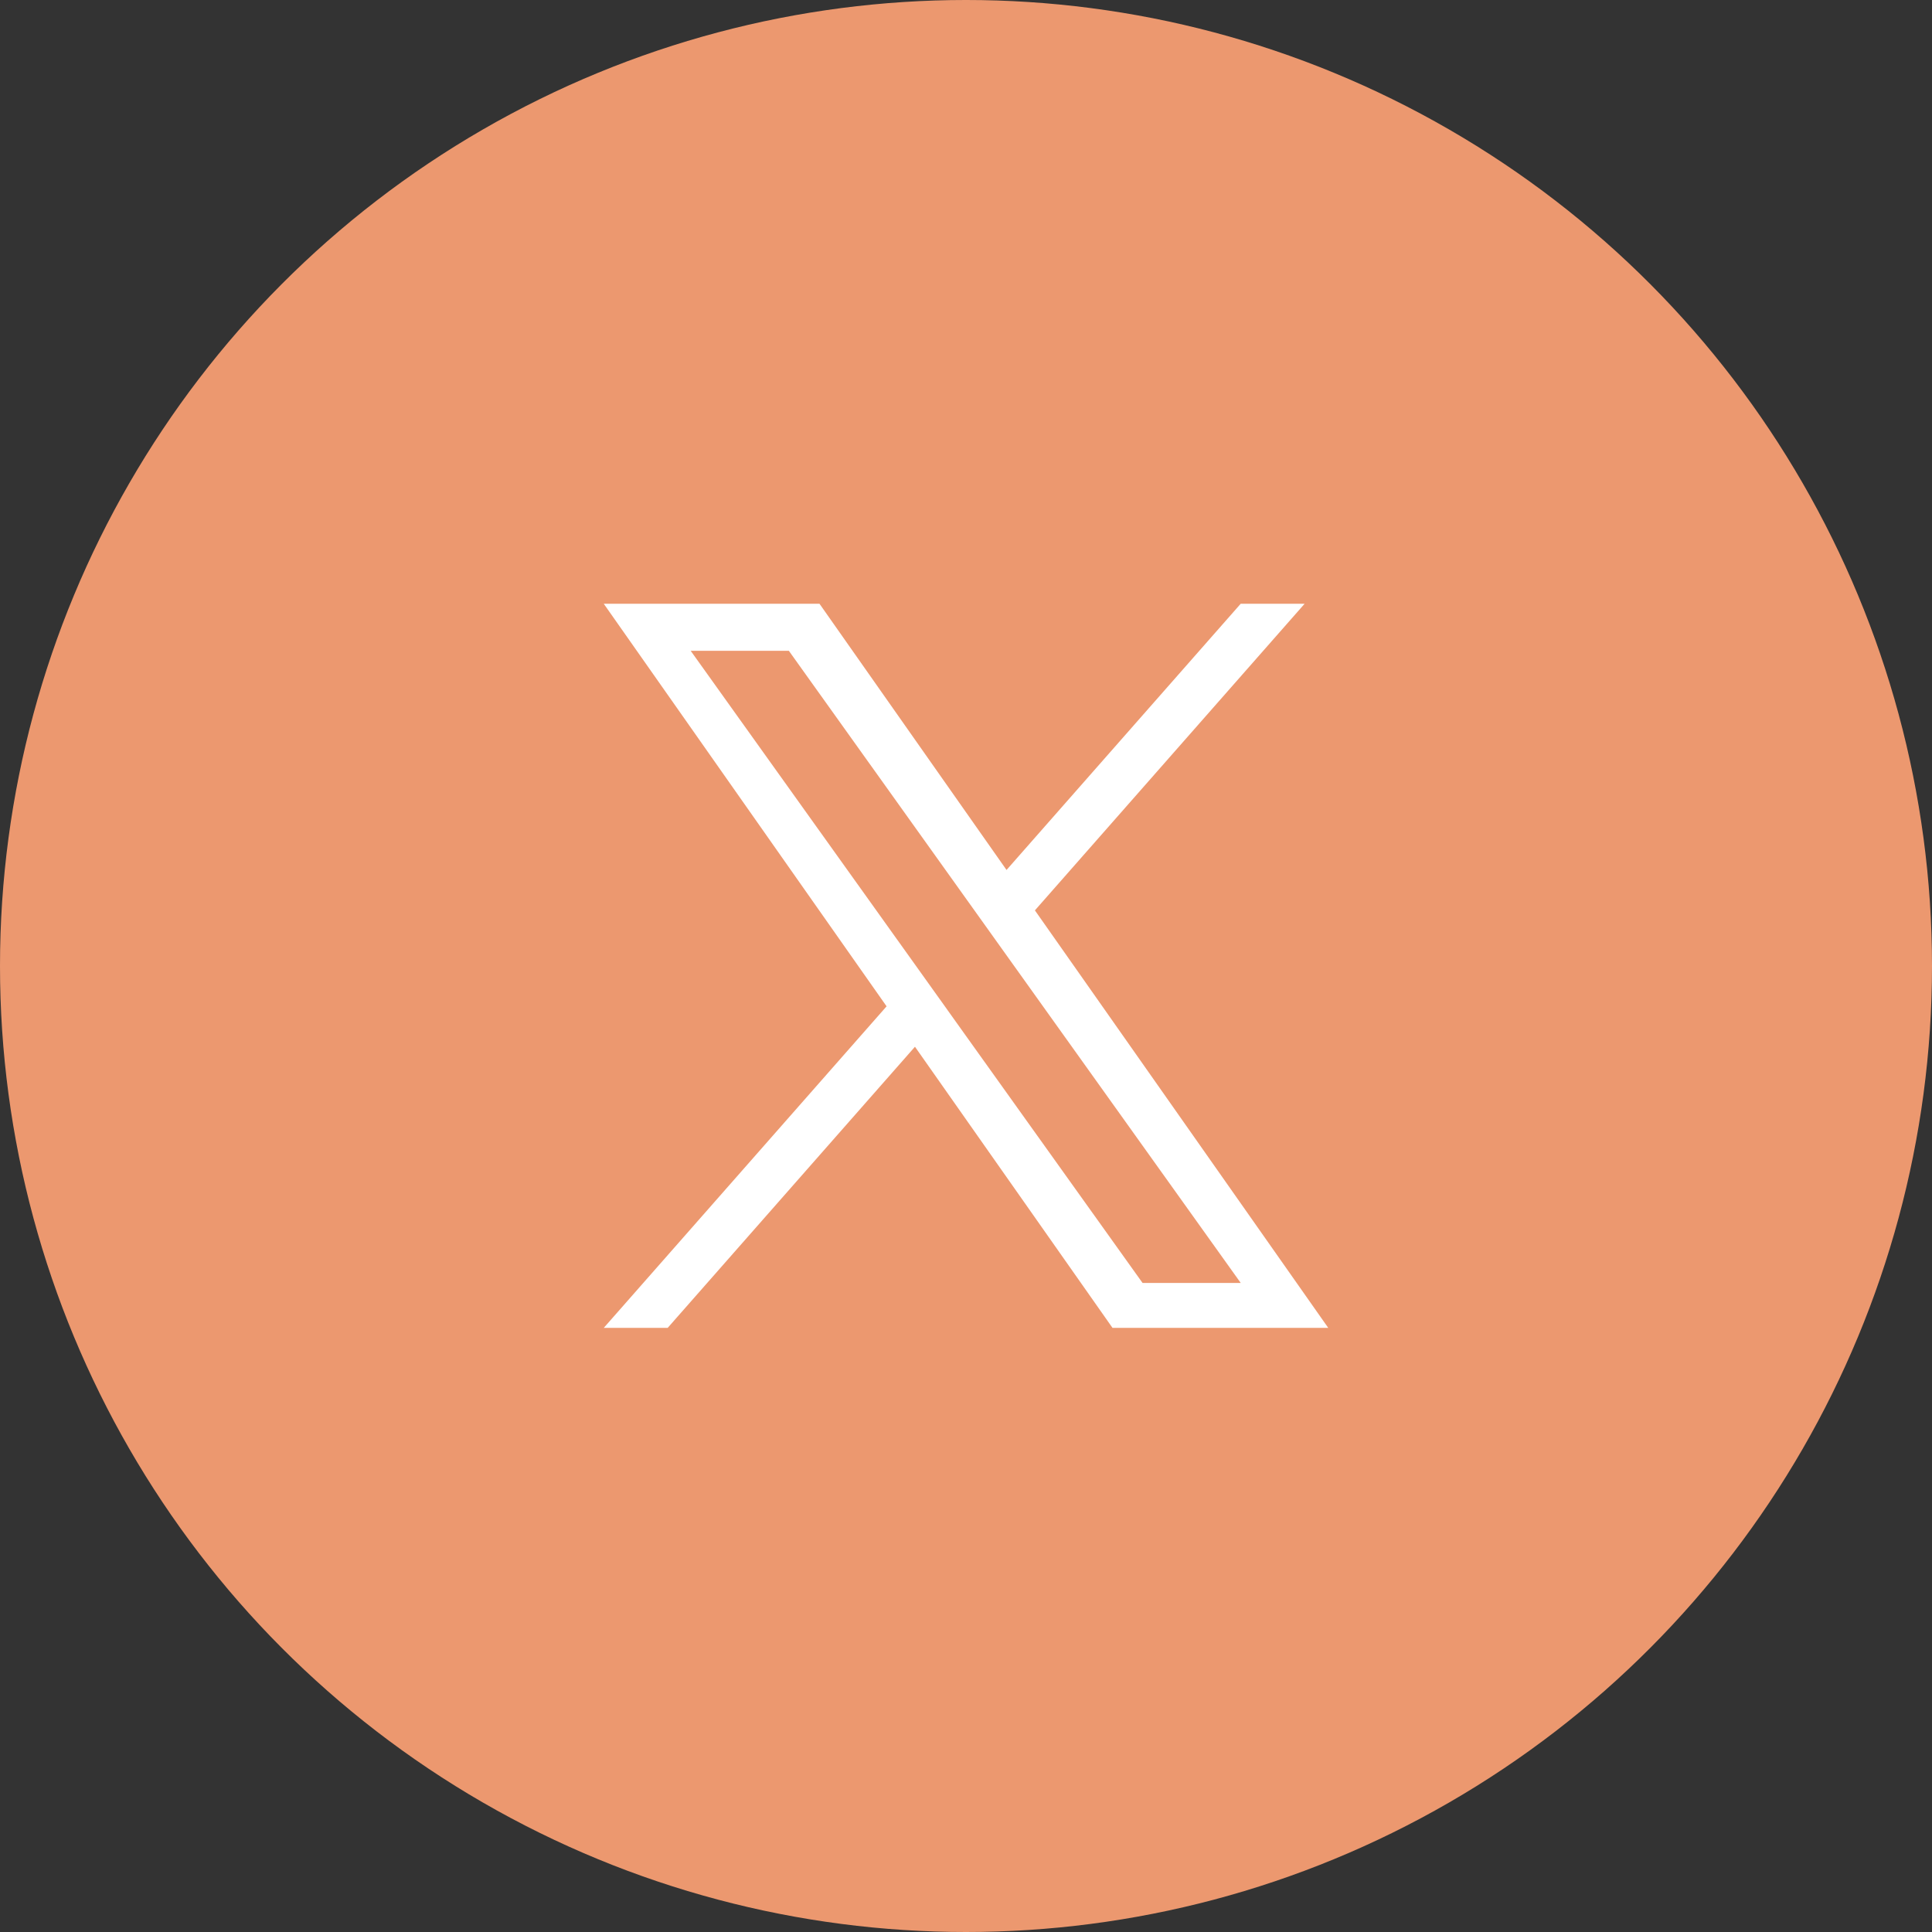
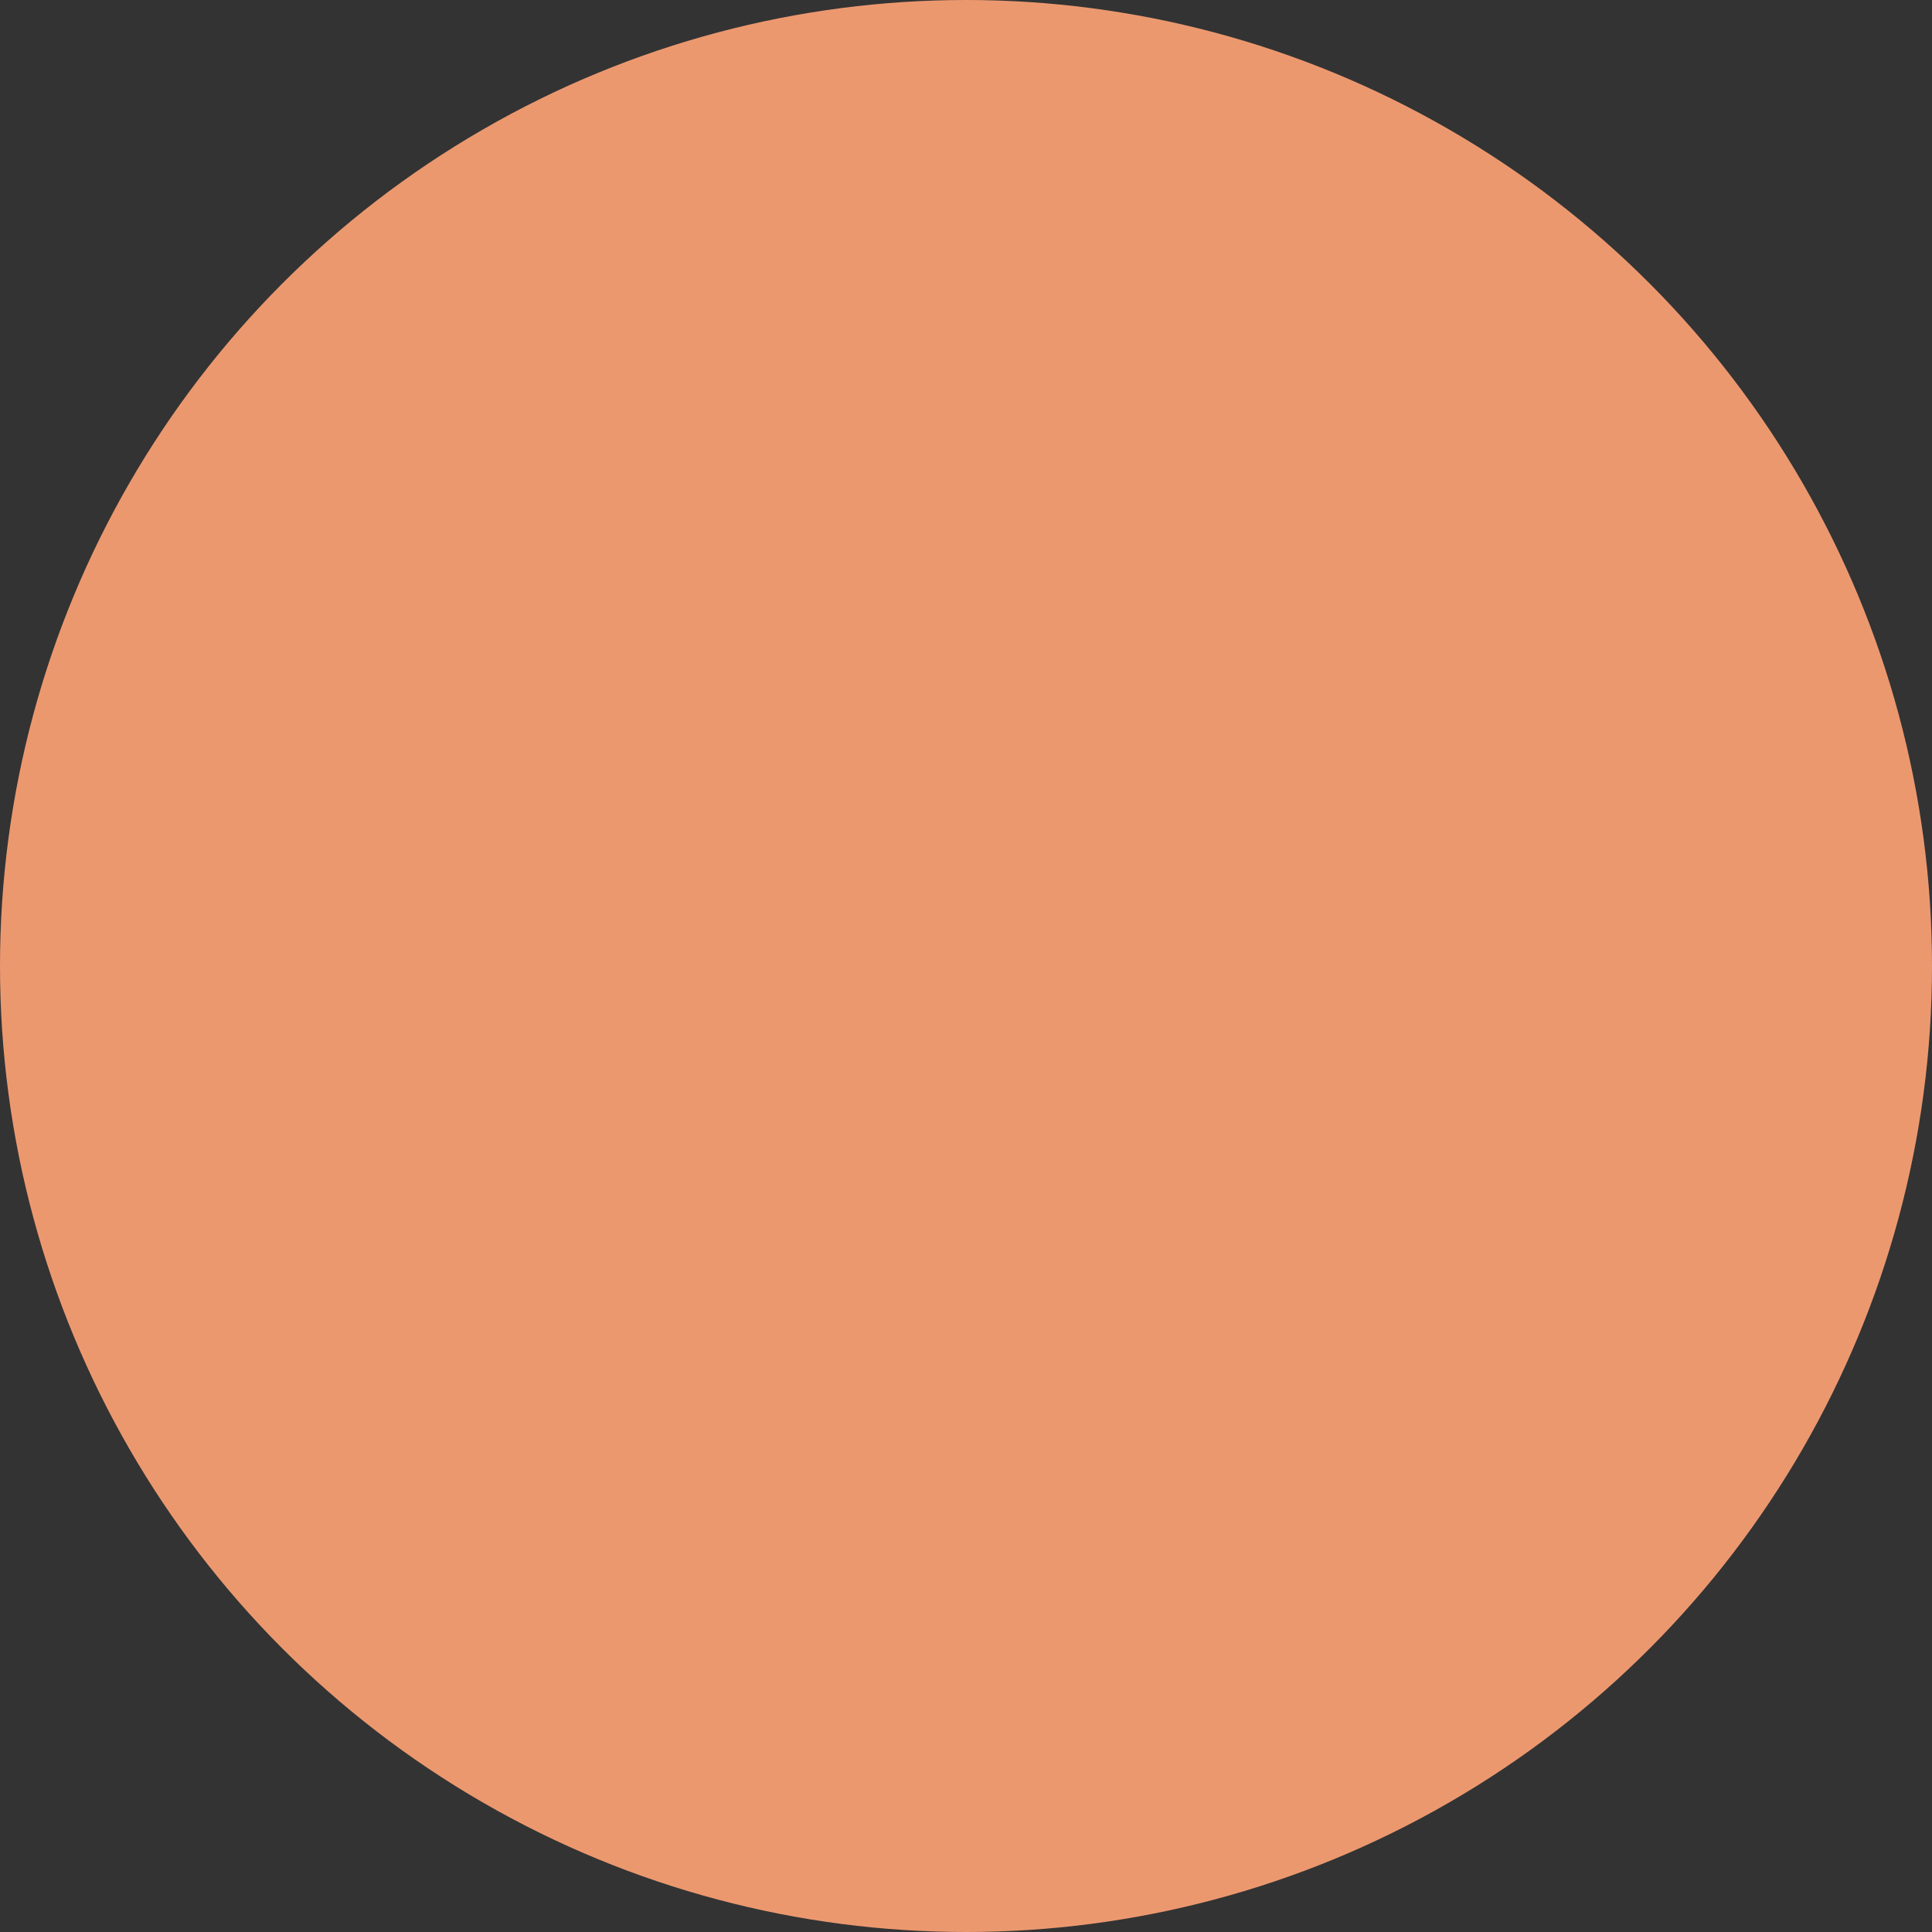
<svg xmlns="http://www.w3.org/2000/svg" width="48" height="48" viewBox="0 0 48 48" fill="none">
  <rect x="0" y="0" width="48" height="48" fill="#333333" stroke="none" />
  <circle cx="24" cy="24" r="24" fill="#EC986F" />
-   <path d="M25.712 22.618L32.413 15H30.825L25.007 21.614L20.36 15H15L22.027 25.002L15 32.991H16.588L22.732 26.006L27.64 32.991H33L25.712 22.618H25.712ZM23.538 25.09L22.826 24.094L17.16 16.169H19.599L24.171 22.565L24.883 23.561L30.826 31.875H28.387L23.538 25.091V25.09Z" fill="white" />
</svg>